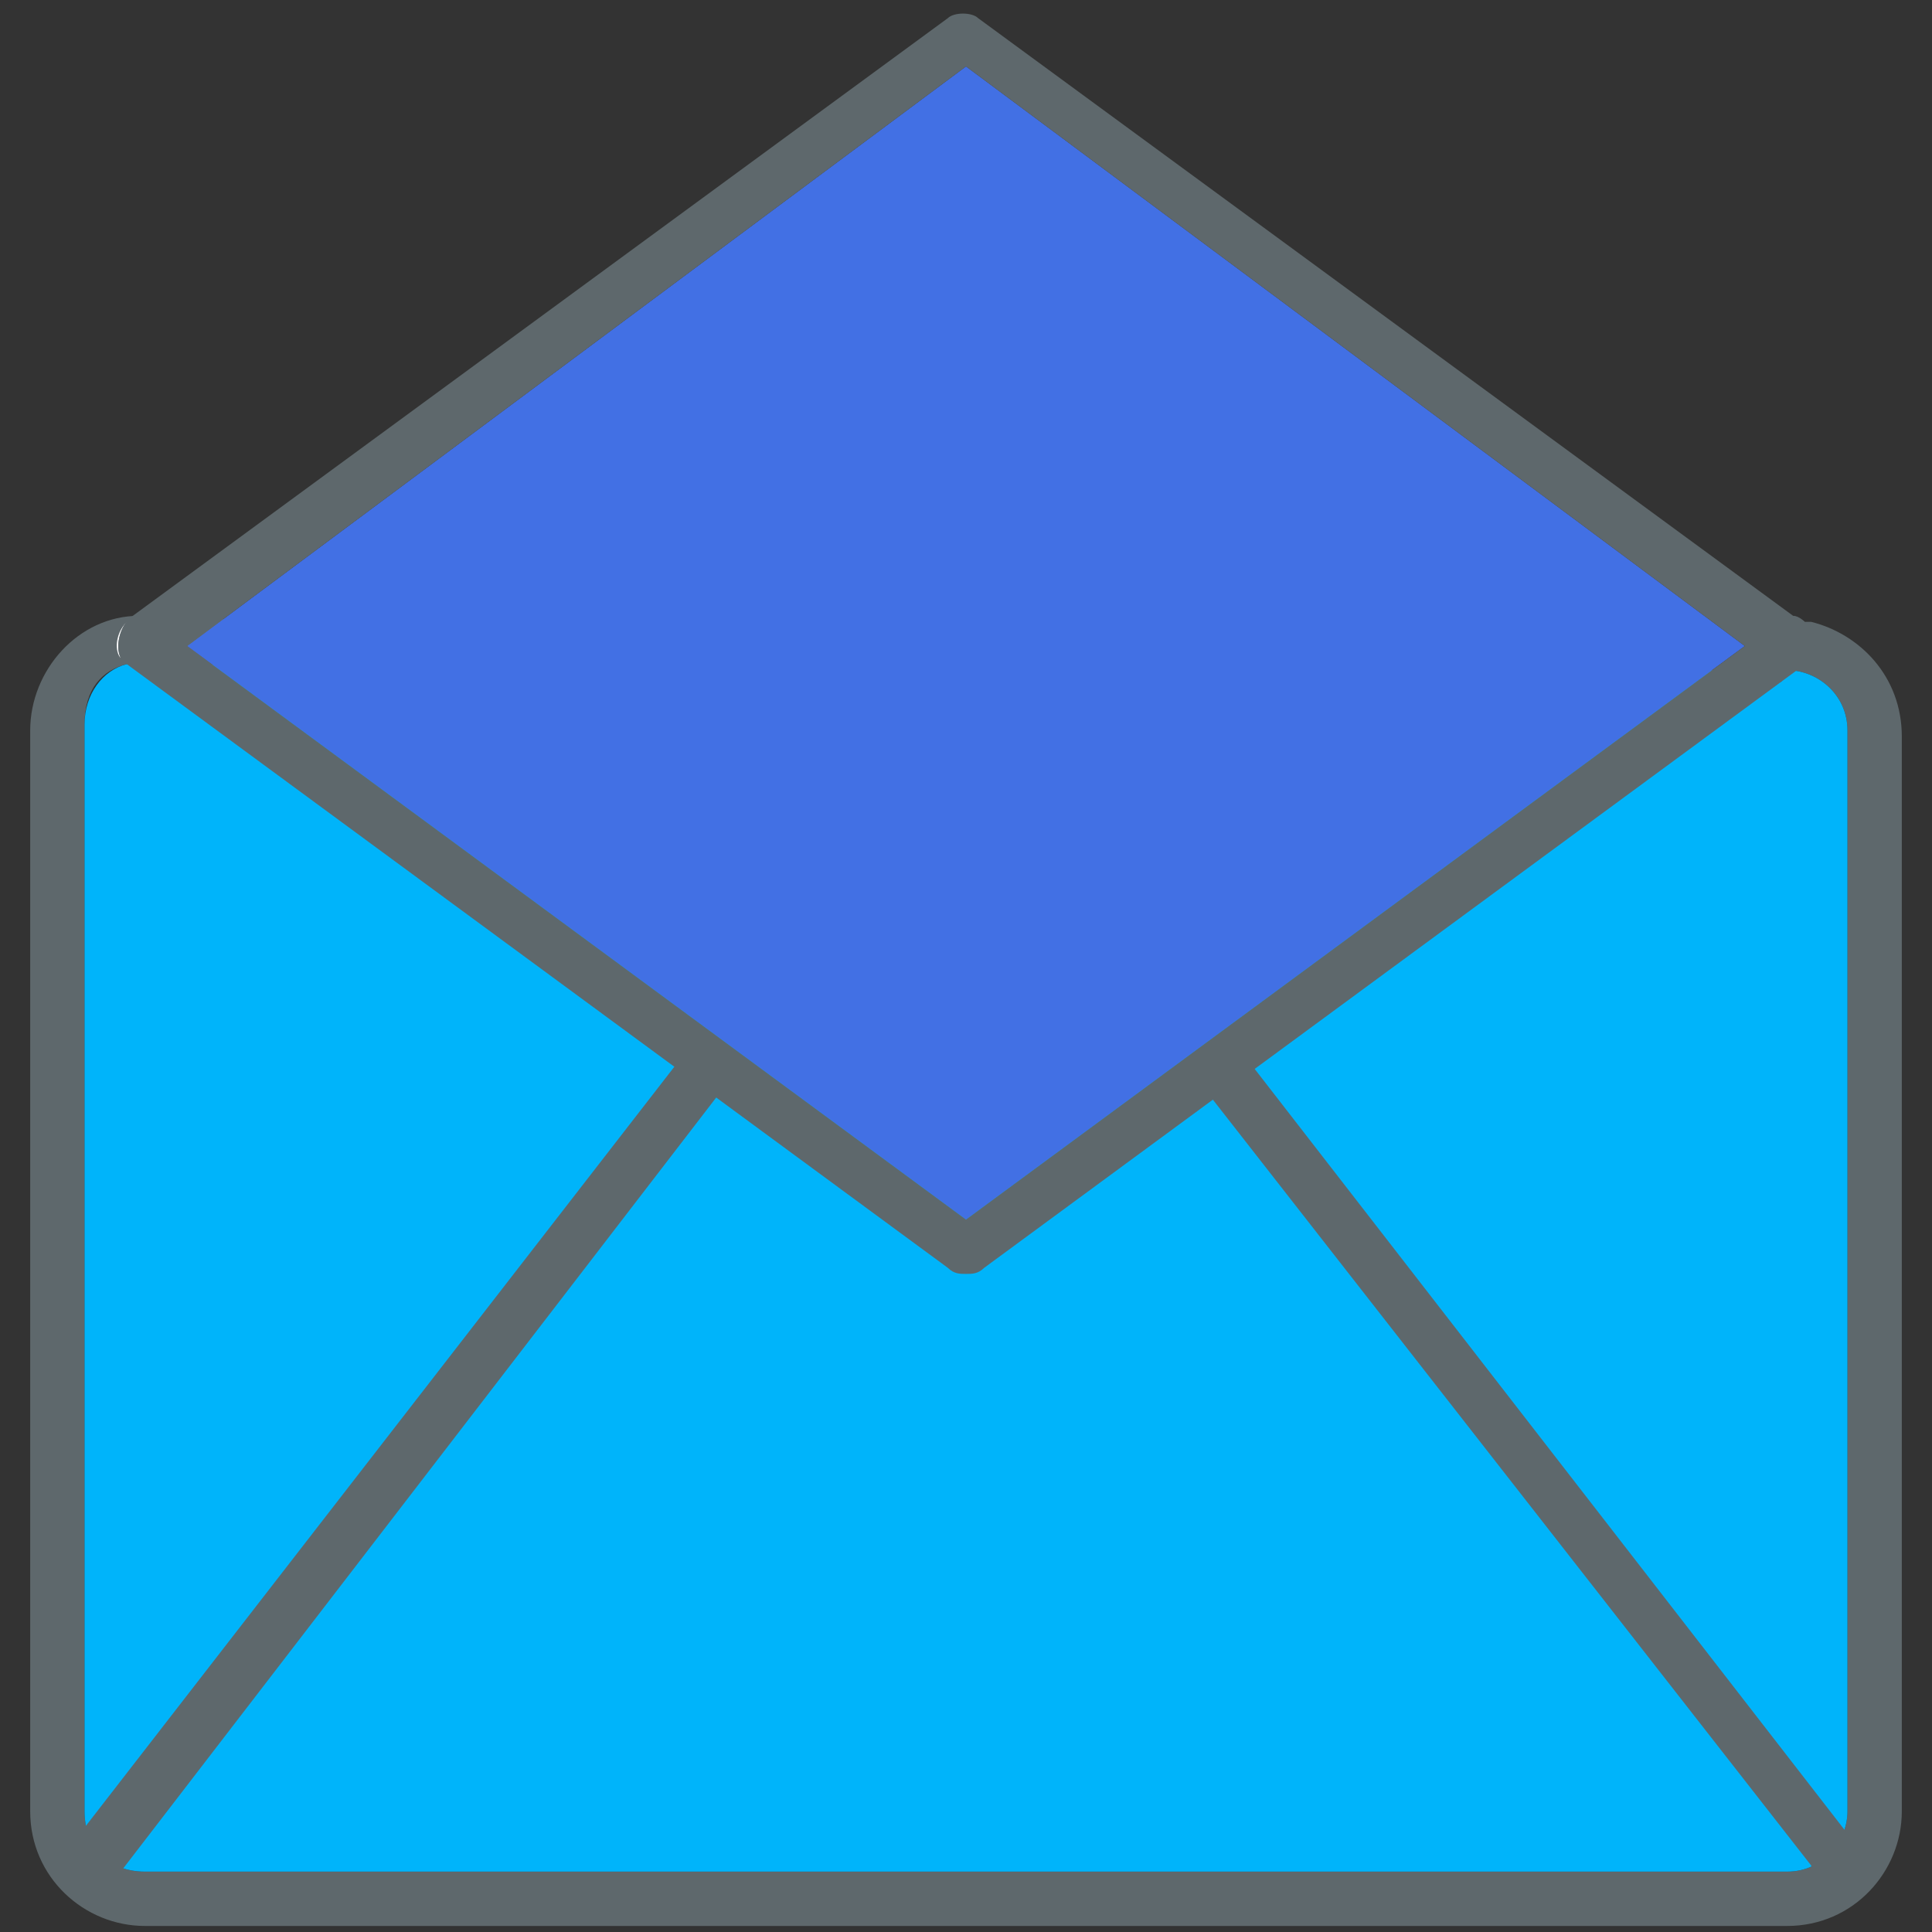
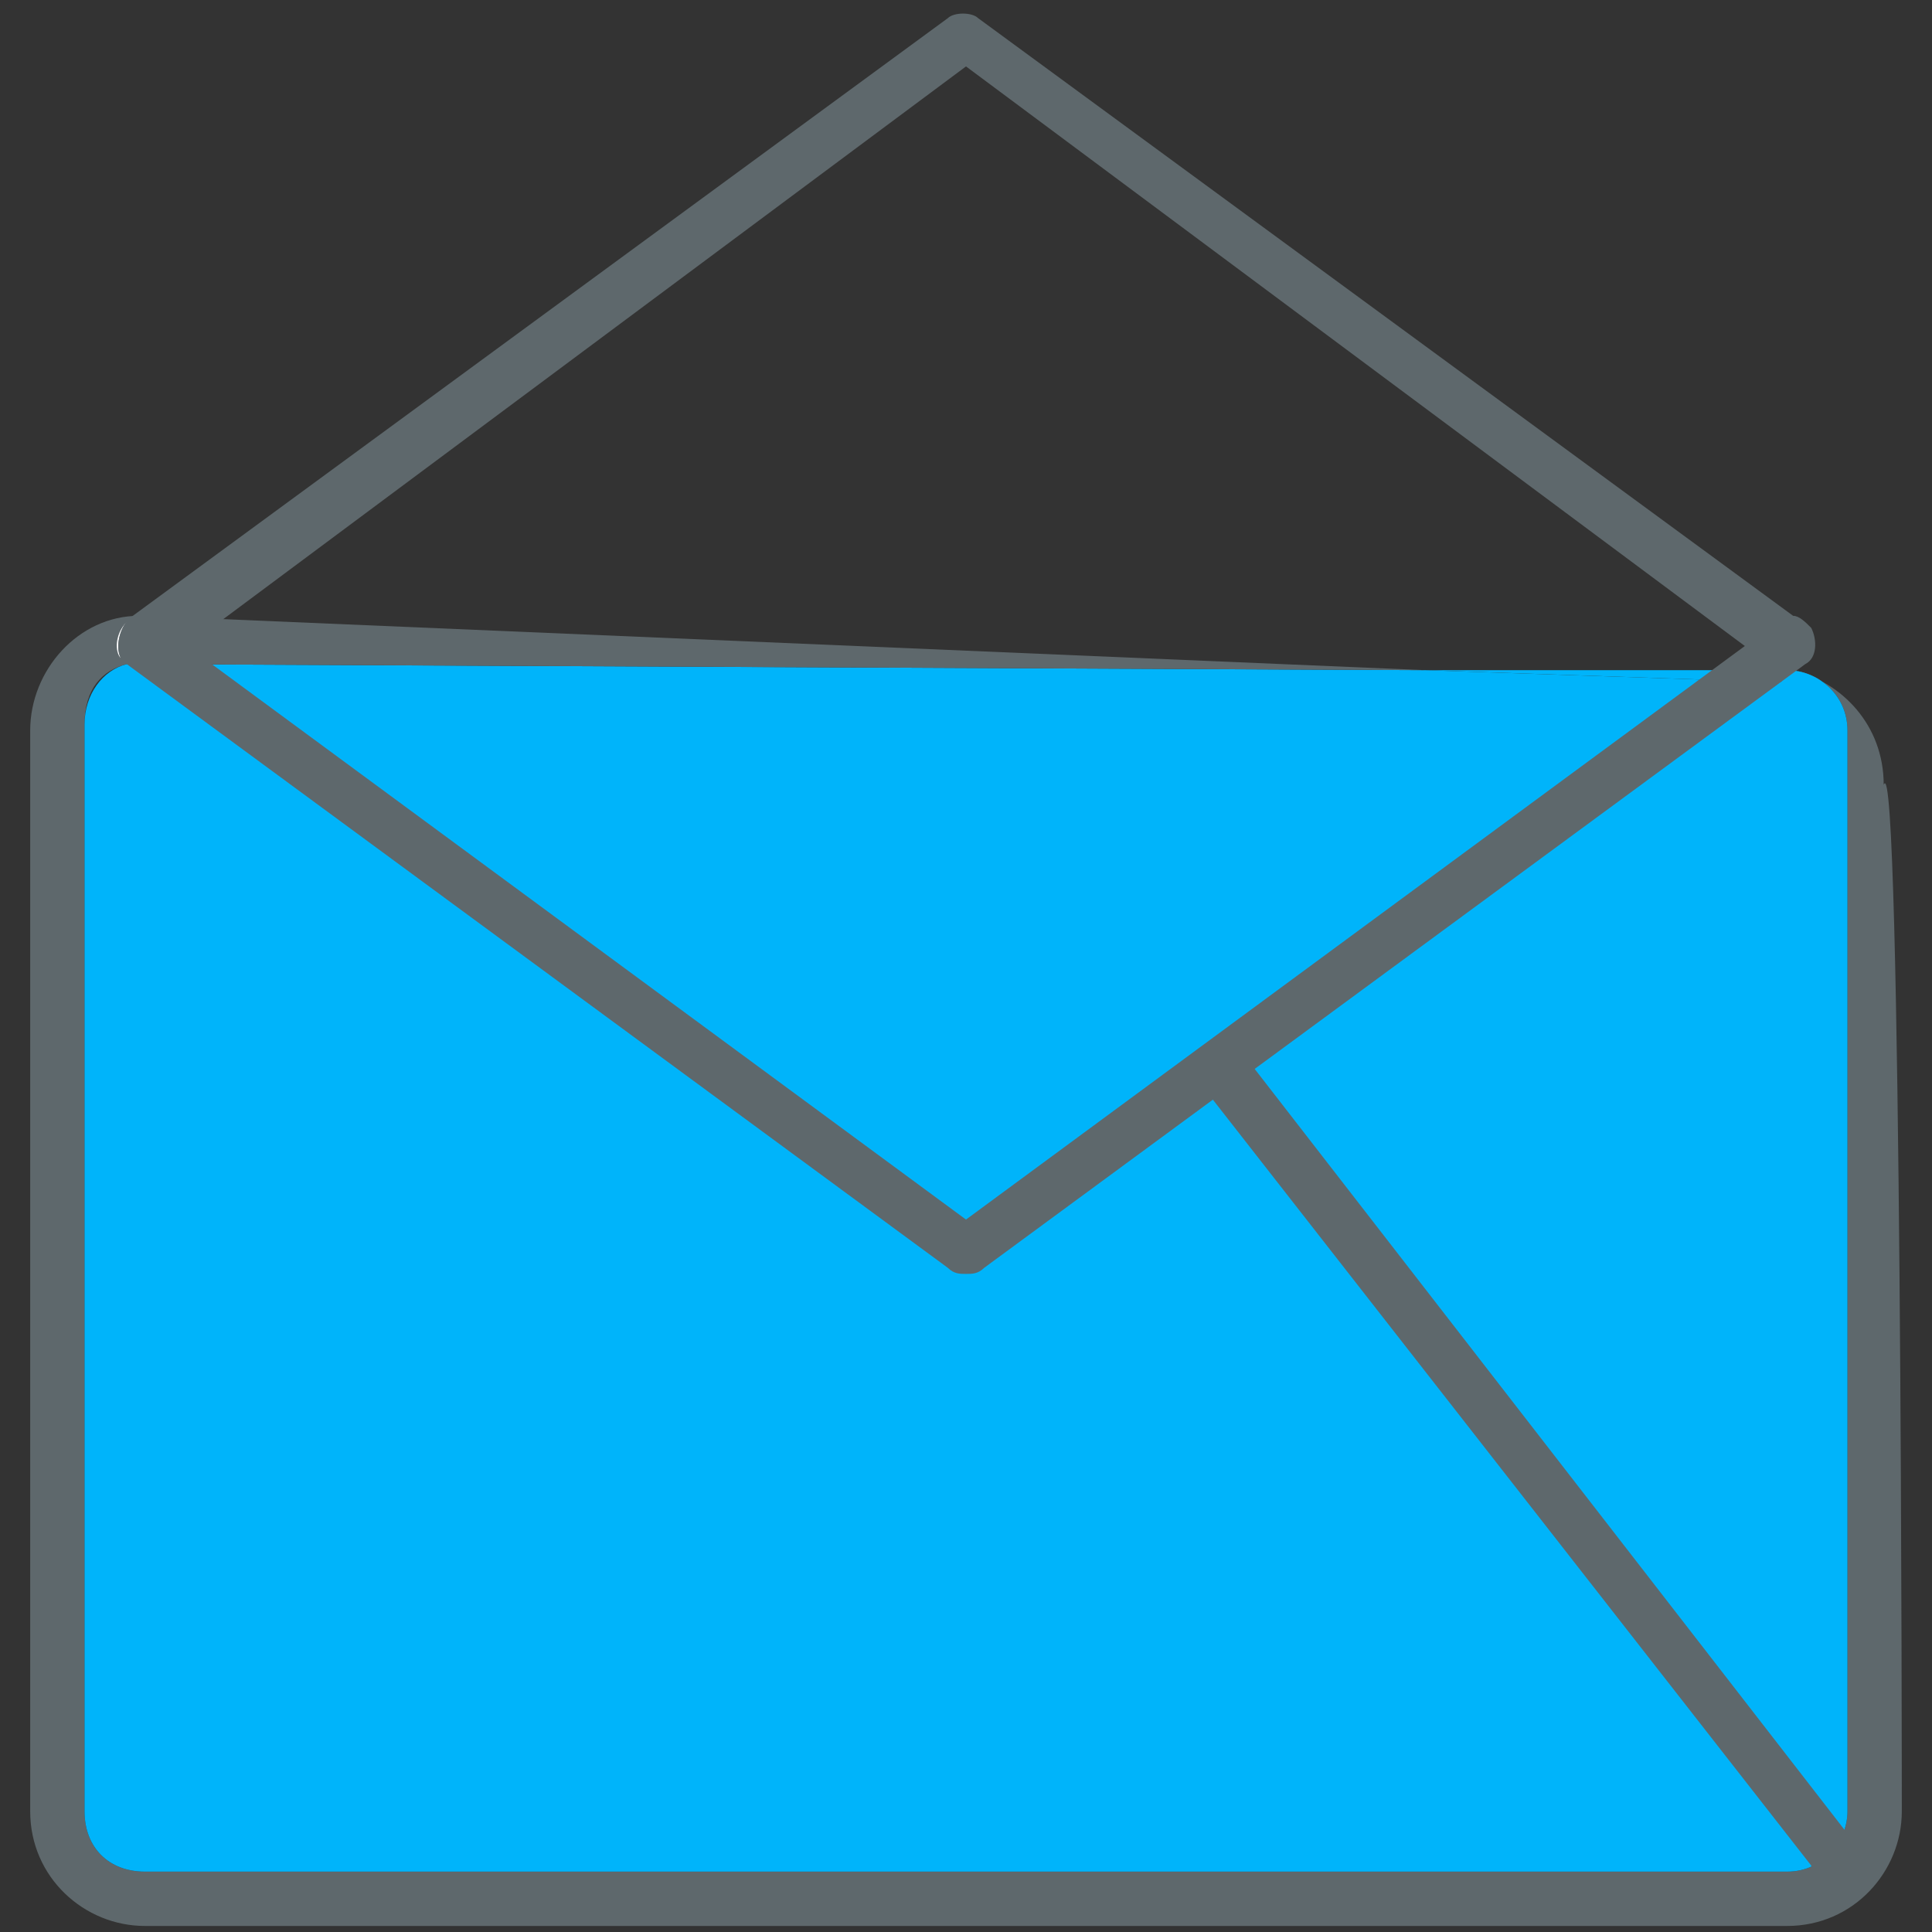
<svg xmlns="http://www.w3.org/2000/svg" version="1.1" id="Layer_1" x="0px" y="0px" viewBox="0 0 32 32" style="enable-background:new 0 0 32 32;" xml:space="preserve">
  <rect x="0" y="0" width="32" height="32" fill="#333333" stroke="none" />
  <style type="text/css">
	.st0{fill:#5E686C;}
	.st1{fill:#00B4FA;}
	.st2{fill:#FFFFFF;}
	.st3{fill:#4270E4;}
</style>
  <title>emailopen</title>
  <path class="st0" d="M29.8,10.3h-0.3c0,0,0,0,0.1,0S29.8,10.3,29.8,10.3z" />
  <g id="XMLID_1_">
    <g>
-       <path class="st0" d="M31.5,30c0,1-0.8,1.9-1.9,1.9H2.4c-1,0-1.9-0.8-1.9-1.9V12.1c0-1,0.8-1.9,1.8-1.9c0,0,0,0.5,0,0.8H2.1l0,0    c-0.4,0.1-0.7,0.4-0.7,1v18c0,0.6,0.4,1,1,1h27.2c0.6,0,1-0.5,1-1V12.1c0-0.6-0.5-1-1-1l0.3-0.8c0.1,0,0.1,0,0.1,0    c0.8,0.2,1.5,0.9,1.5,1.9C31.5,12.2,31.5,30,31.5,30z" />
+       <path class="st0" d="M31.5,30c0,1-0.8,1.9-1.9,1.9H2.4c-1,0-1.9-0.8-1.9-1.9V12.1c0-1,0.8-1.9,1.8-1.9c0,0,0,0.5,0,0.8H2.1l0,0    c-0.4,0.1-0.7,0.4-0.7,1v18c0,0.6,0.4,1,1,1h27.2c0.6,0,1-0.5,1-1V12.1c0-0.6-0.5-1-1-1c0.1,0,0.1,0,0.1,0    c0.8,0.2,1.5,0.9,1.5,1.9C31.5,12.2,31.5,30,31.5,30z" />
      <path class="st1" d="M1.4,30V12c0-0.5,0.3-0.9,0.7-1l0,0h0.2c0,0.1,0,0.2,0,0.2V11l21.3,0.1l5.9,0.2l0.1-0.2c0.5,0,1,0.4,1,1V30    c0,0.5-0.4,1-1,1H2.4C1.8,31,1.4,30.6,1.4,30z" />
      <path class="st1" d="M29.6,11.1l-0.1,0.2l-5.9-0.2L29.6,11.1L29.6,11.1L29.6,11.1z" />
      <polygon class="st0" points="23.6,11.1 2.3,11 2.4,10.2   " />
      <path class="st1" d="M2.3,11v0.2C2.3,11.2,2.3,11.1,2.3,11L2.3,11z" />
    </g>
  </g>
-   <path class="st0" d="M1.7,31.1c-0.1,0-0.2,0-0.3-0.1c-0.2-0.1-0.2-0.4-0.1-0.6l10-12.9c0.1-0.2,0.4-0.2,0.6-0.1  c0.2,0.1,0.2,0.4,0.1,0.6L2,31C1.9,31.1,1.8,31.1,1.7,31.1L1.7,31.1z" />
  <path class="st0" d="M30.3,31.1c-0.1,0-0.3-0.1-0.3-0.2L20,18.1c-0.1-0.2-0.1-0.5,0.1-0.6s0.4-0.1,0.6,0.1l10,12.9  c0.1,0.2,0.1,0.4-0.1,0.6C30.5,31.1,30.4,31.1,30.3,31.1L30.3,31.1z" />
  <path class="st2" d="M2.1,10.3C2,10.4,1.9,10.7,2,10.9C1.9,10.8,1.9,10.5,2.1,10.3C2,10.3,2.1,10.3,2.1,10.3L2.1,10.3z" />
  <g>
    <g id="XMLID_2_">
      <g>
-         <polygon class="st3" points="28.9,10.7 16,20.2 3.1,10.7 16,1.1    " />
        <path class="st0" d="M28.9,10.7L16,1.1L3.1,10.7L16,20.2L28.9,10.7z M30,10.4c0.1,0.2,0.1,0.5-0.1,0.6L16.3,21     c-0.1,0.1-0.2,0.1-0.3,0.1c-0.1,0-0.2,0-0.3-0.1L2.1,11c0,0-0.1,0-0.1-0.1c-0.1-0.2,0-0.5,0.1-0.6l0.1-0.1l13.5-9.9     c0.1-0.1,0.4-0.1,0.5,0l13.5,9.9C29.8,10.2,29.9,10.3,30,10.4z" />
      </g>
      <g>
		</g>
    </g>
  </g>
</svg>